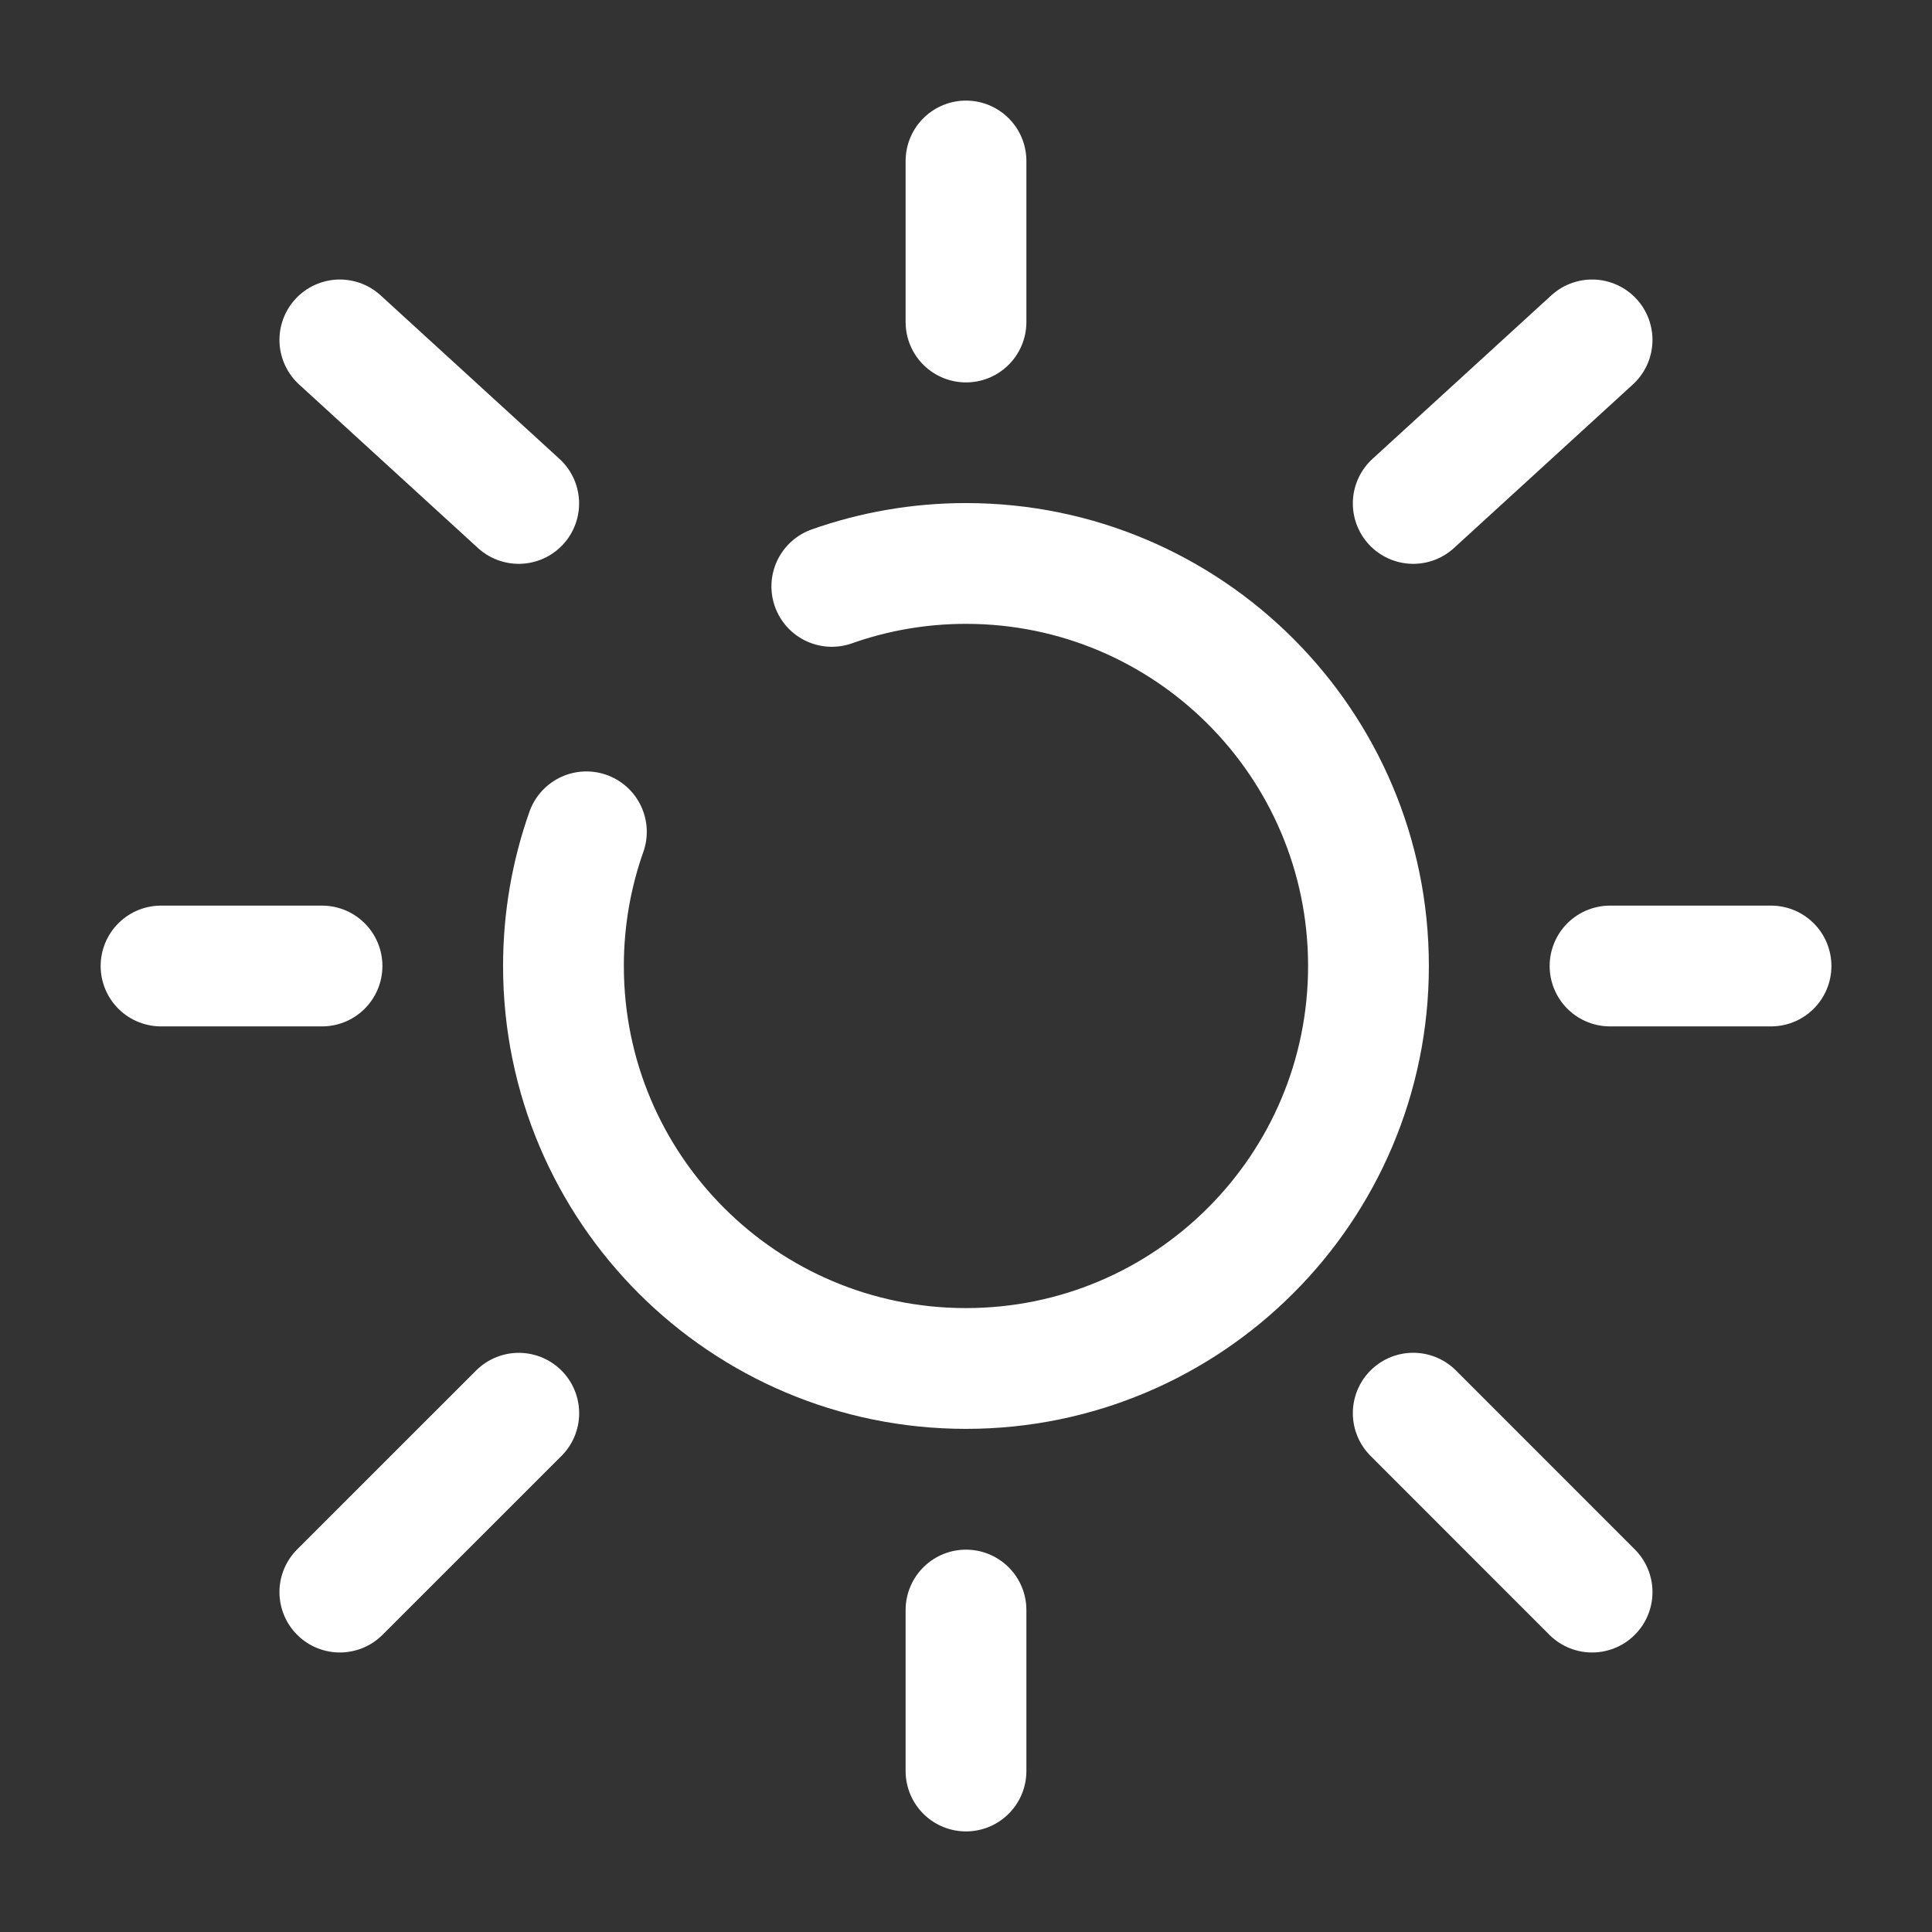
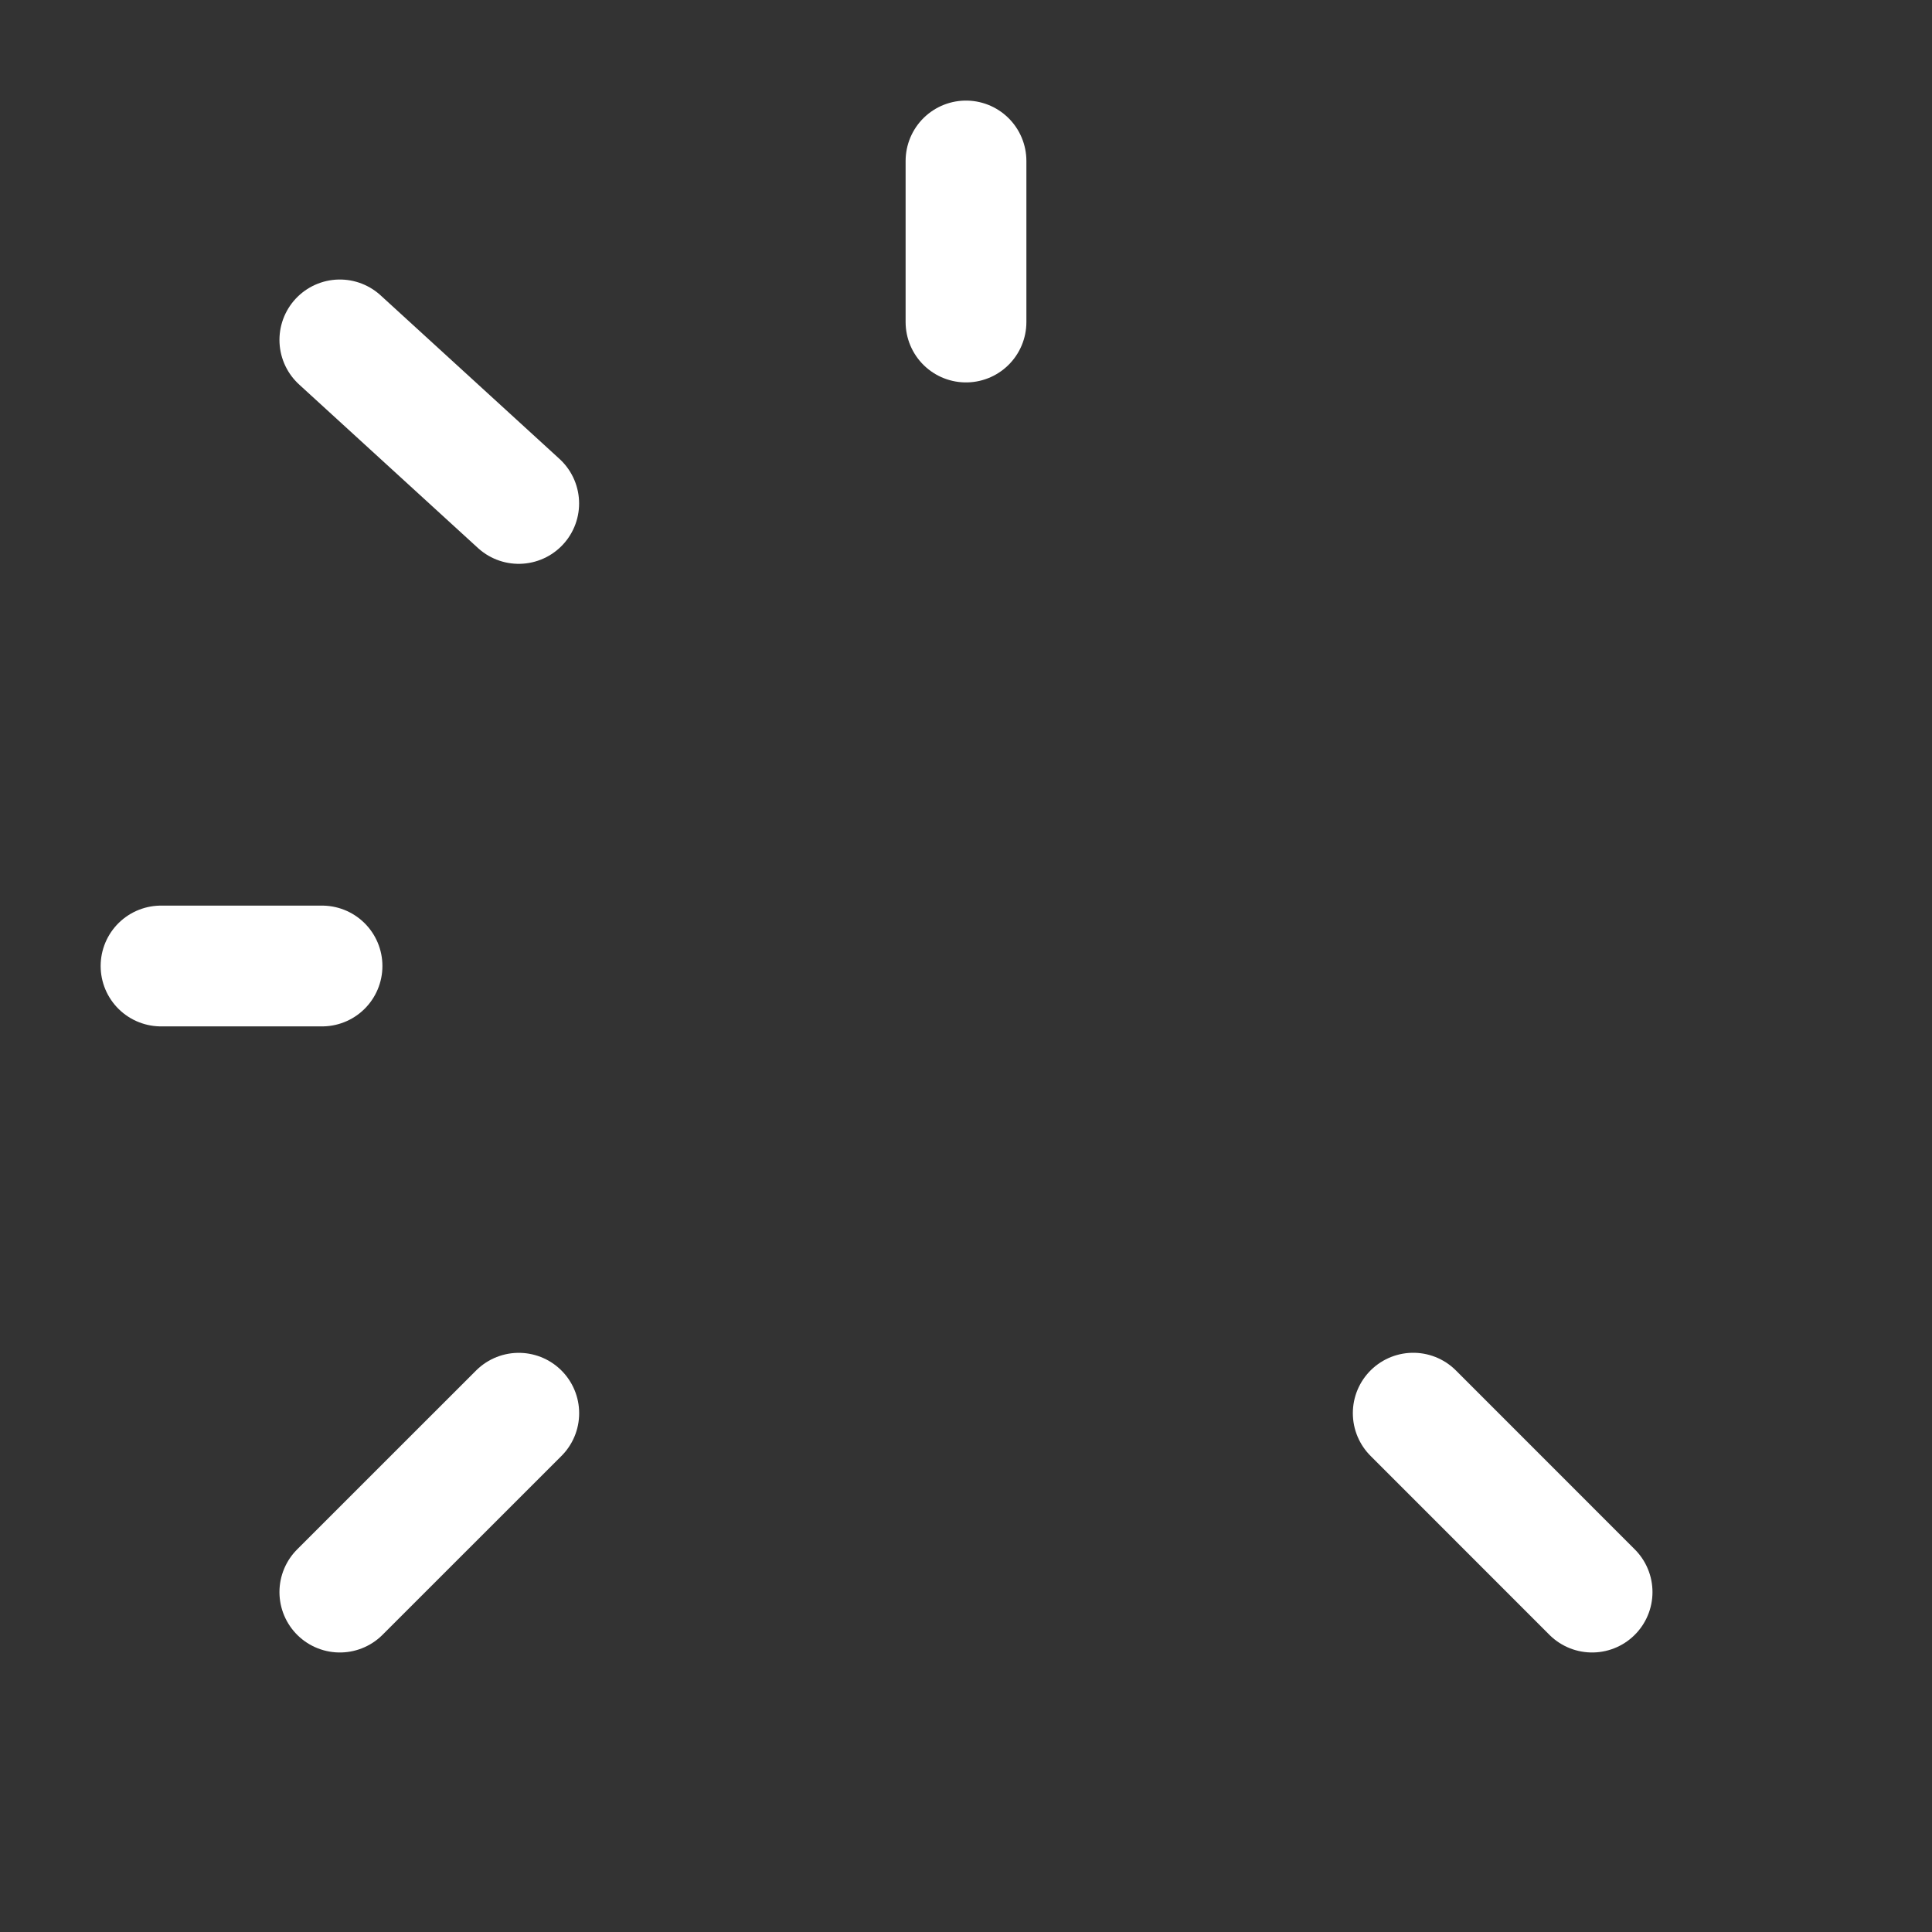
<svg xmlns="http://www.w3.org/2000/svg" width="31" height="31" viewBox="0 0 31 31" fill="none">
  <rect x="0" y="0" width="31" height="31" fill="#333333" stroke="none" />
-   <path d="M9.409 13.347C9.171 14.02 9.041 14.745 9.041 15.5C9.041 19.067 11.932 21.958 15.499 21.958C19.066 21.958 21.958 19.067 21.958 15.5C21.958 11.933 19.066 9.041 15.499 9.041C14.745 9.041 14.02 9.171 13.347 9.409" stroke="white" stroke-width="1.938" stroke-linecap="round" />
  <path d="M15.5 2.583V5.167" stroke="white" stroke-width="1.938" stroke-linecap="round" />
-   <path d="M15.5 25.834V28.417" stroke="white" stroke-width="1.938" stroke-linecap="round" />
  <path d="M5.167 15.5H2.584" stroke="white" stroke-width="1.938" stroke-linecap="round" />
-   <path d="M28.417 15.5H25.834" stroke="white" stroke-width="1.938" stroke-linecap="round" />
-   <path d="M25.546 5.454L22.676 8.078" stroke="white" stroke-width="1.938" stroke-linecap="round" />
  <path d="M5.453 5.454L8.323 8.078" stroke="white" stroke-width="1.938" stroke-linecap="round" />
  <path d="M8.324 22.676L5.453 25.546" stroke="white" stroke-width="1.938" stroke-linecap="round" />
  <path d="M25.546 25.546L22.676 22.675" stroke="white" stroke-width="1.938" stroke-linecap="round" />
</svg>